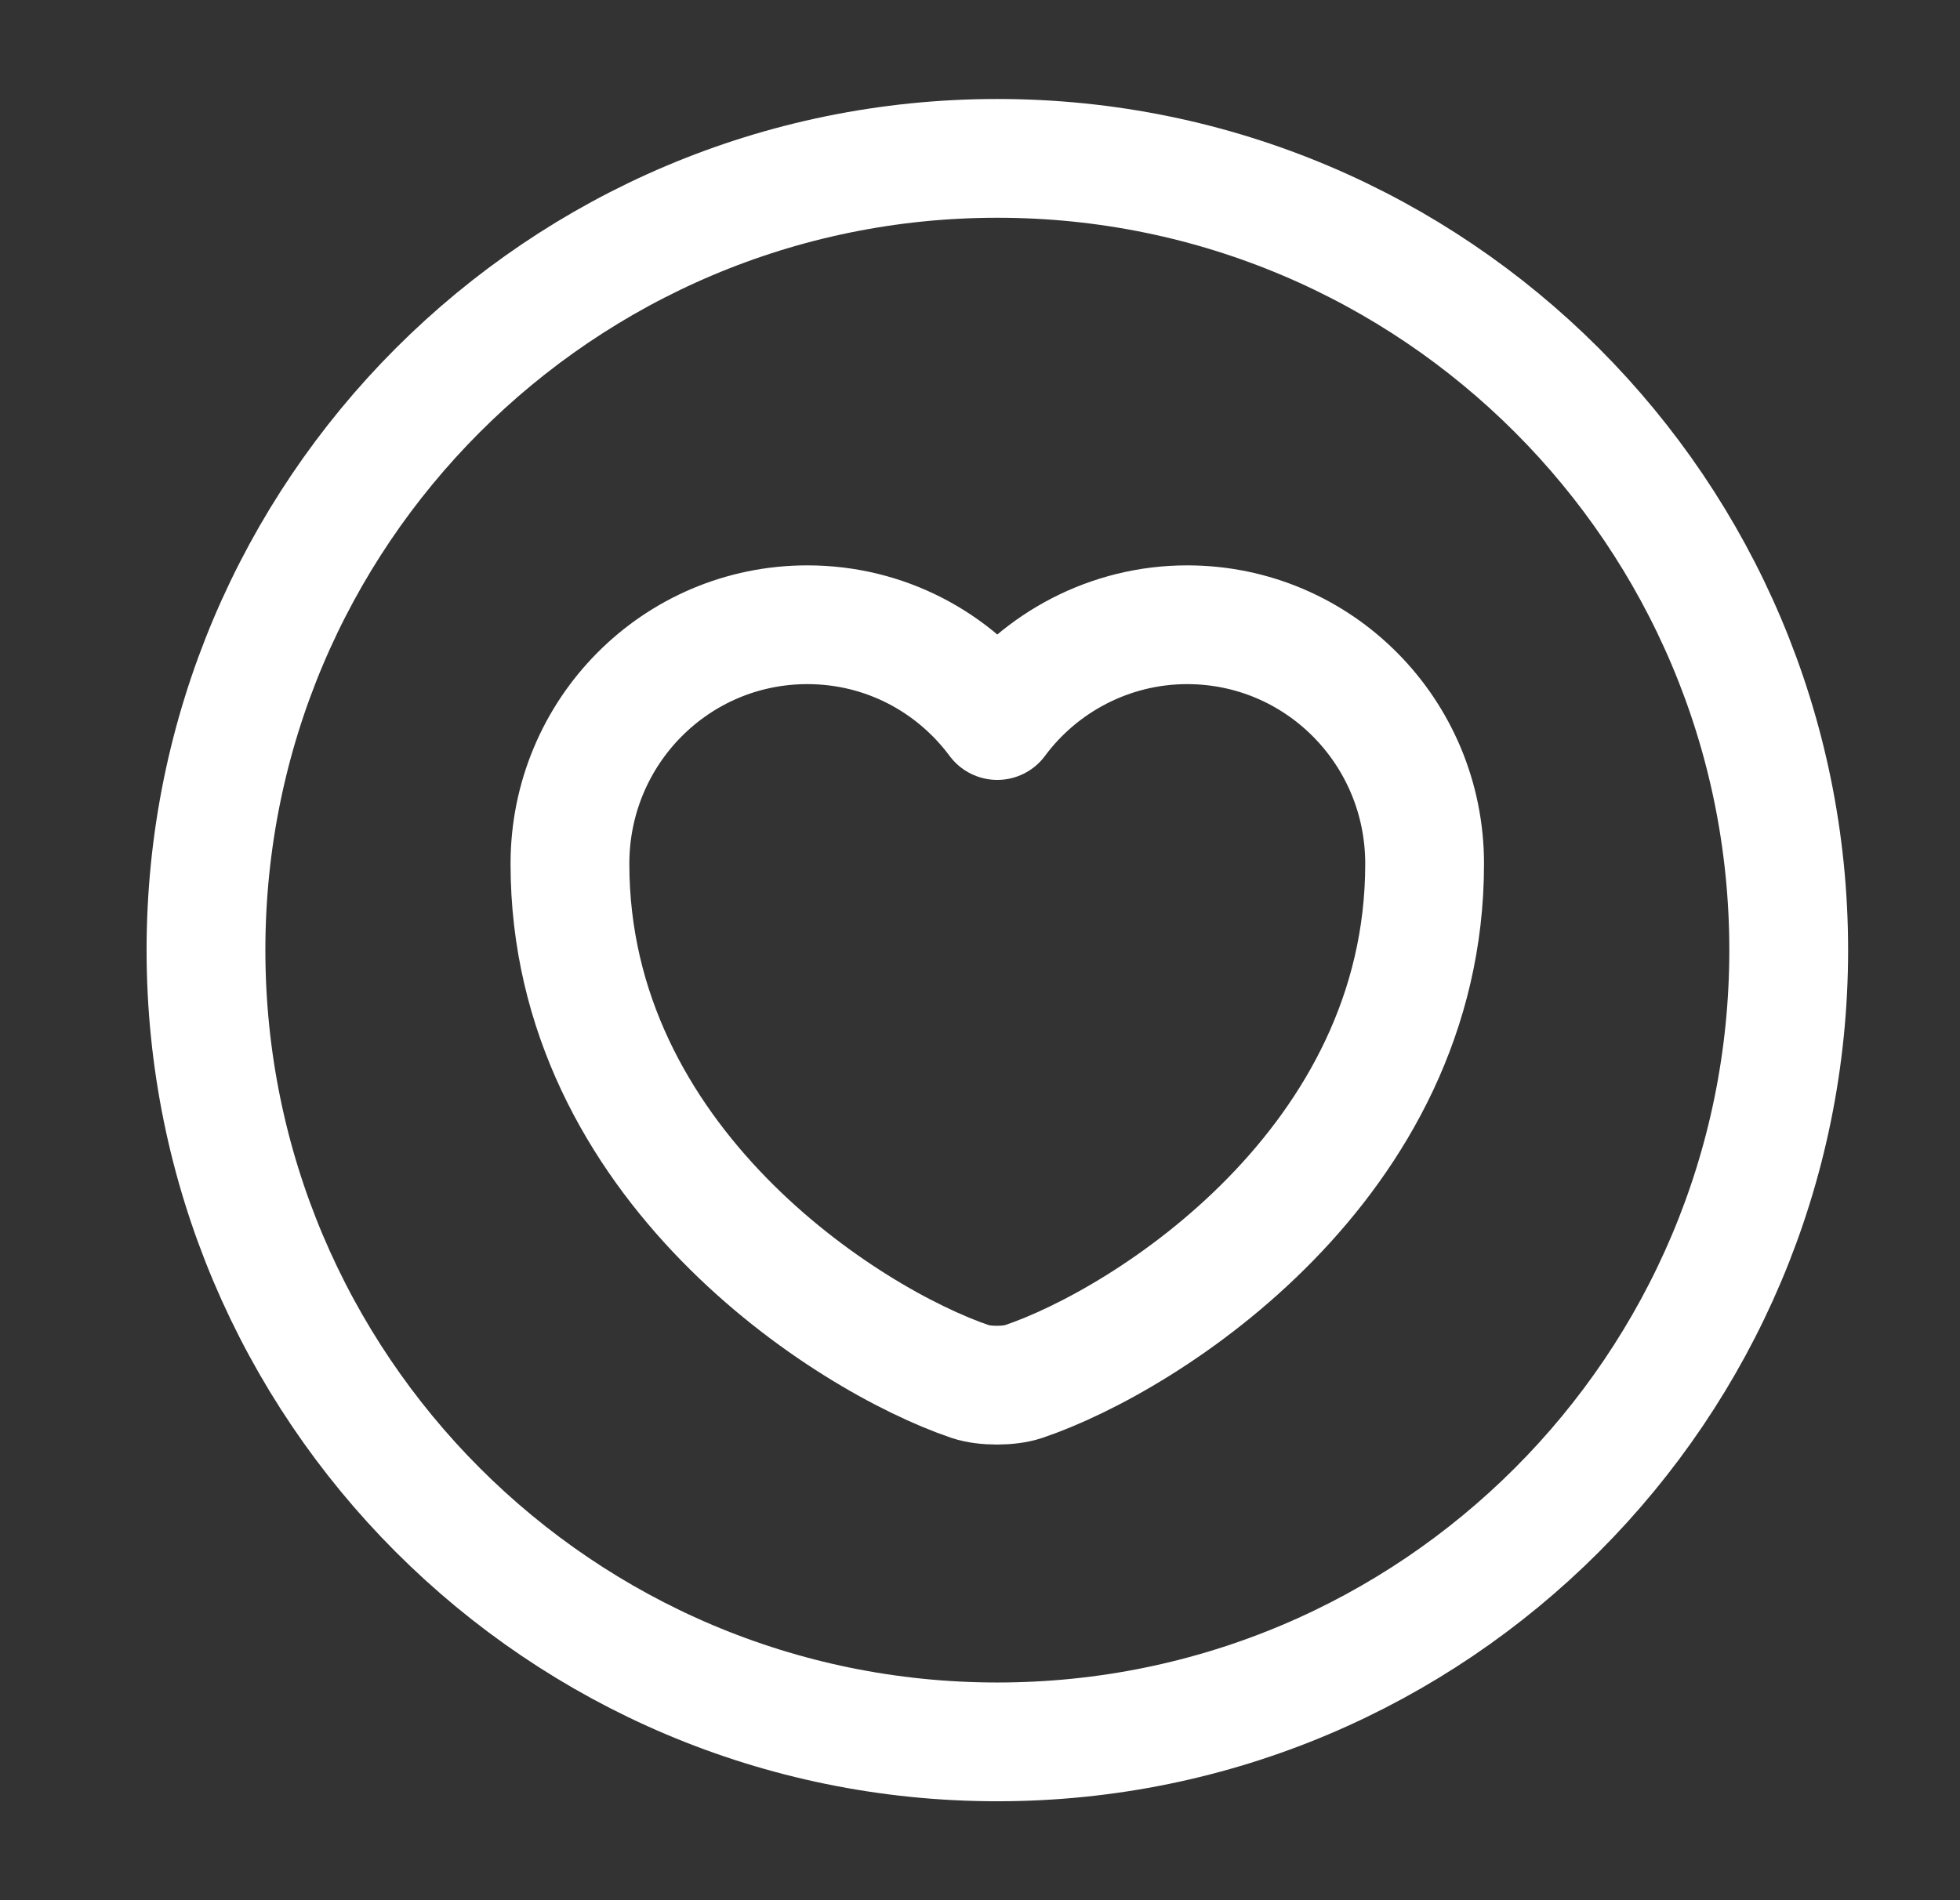
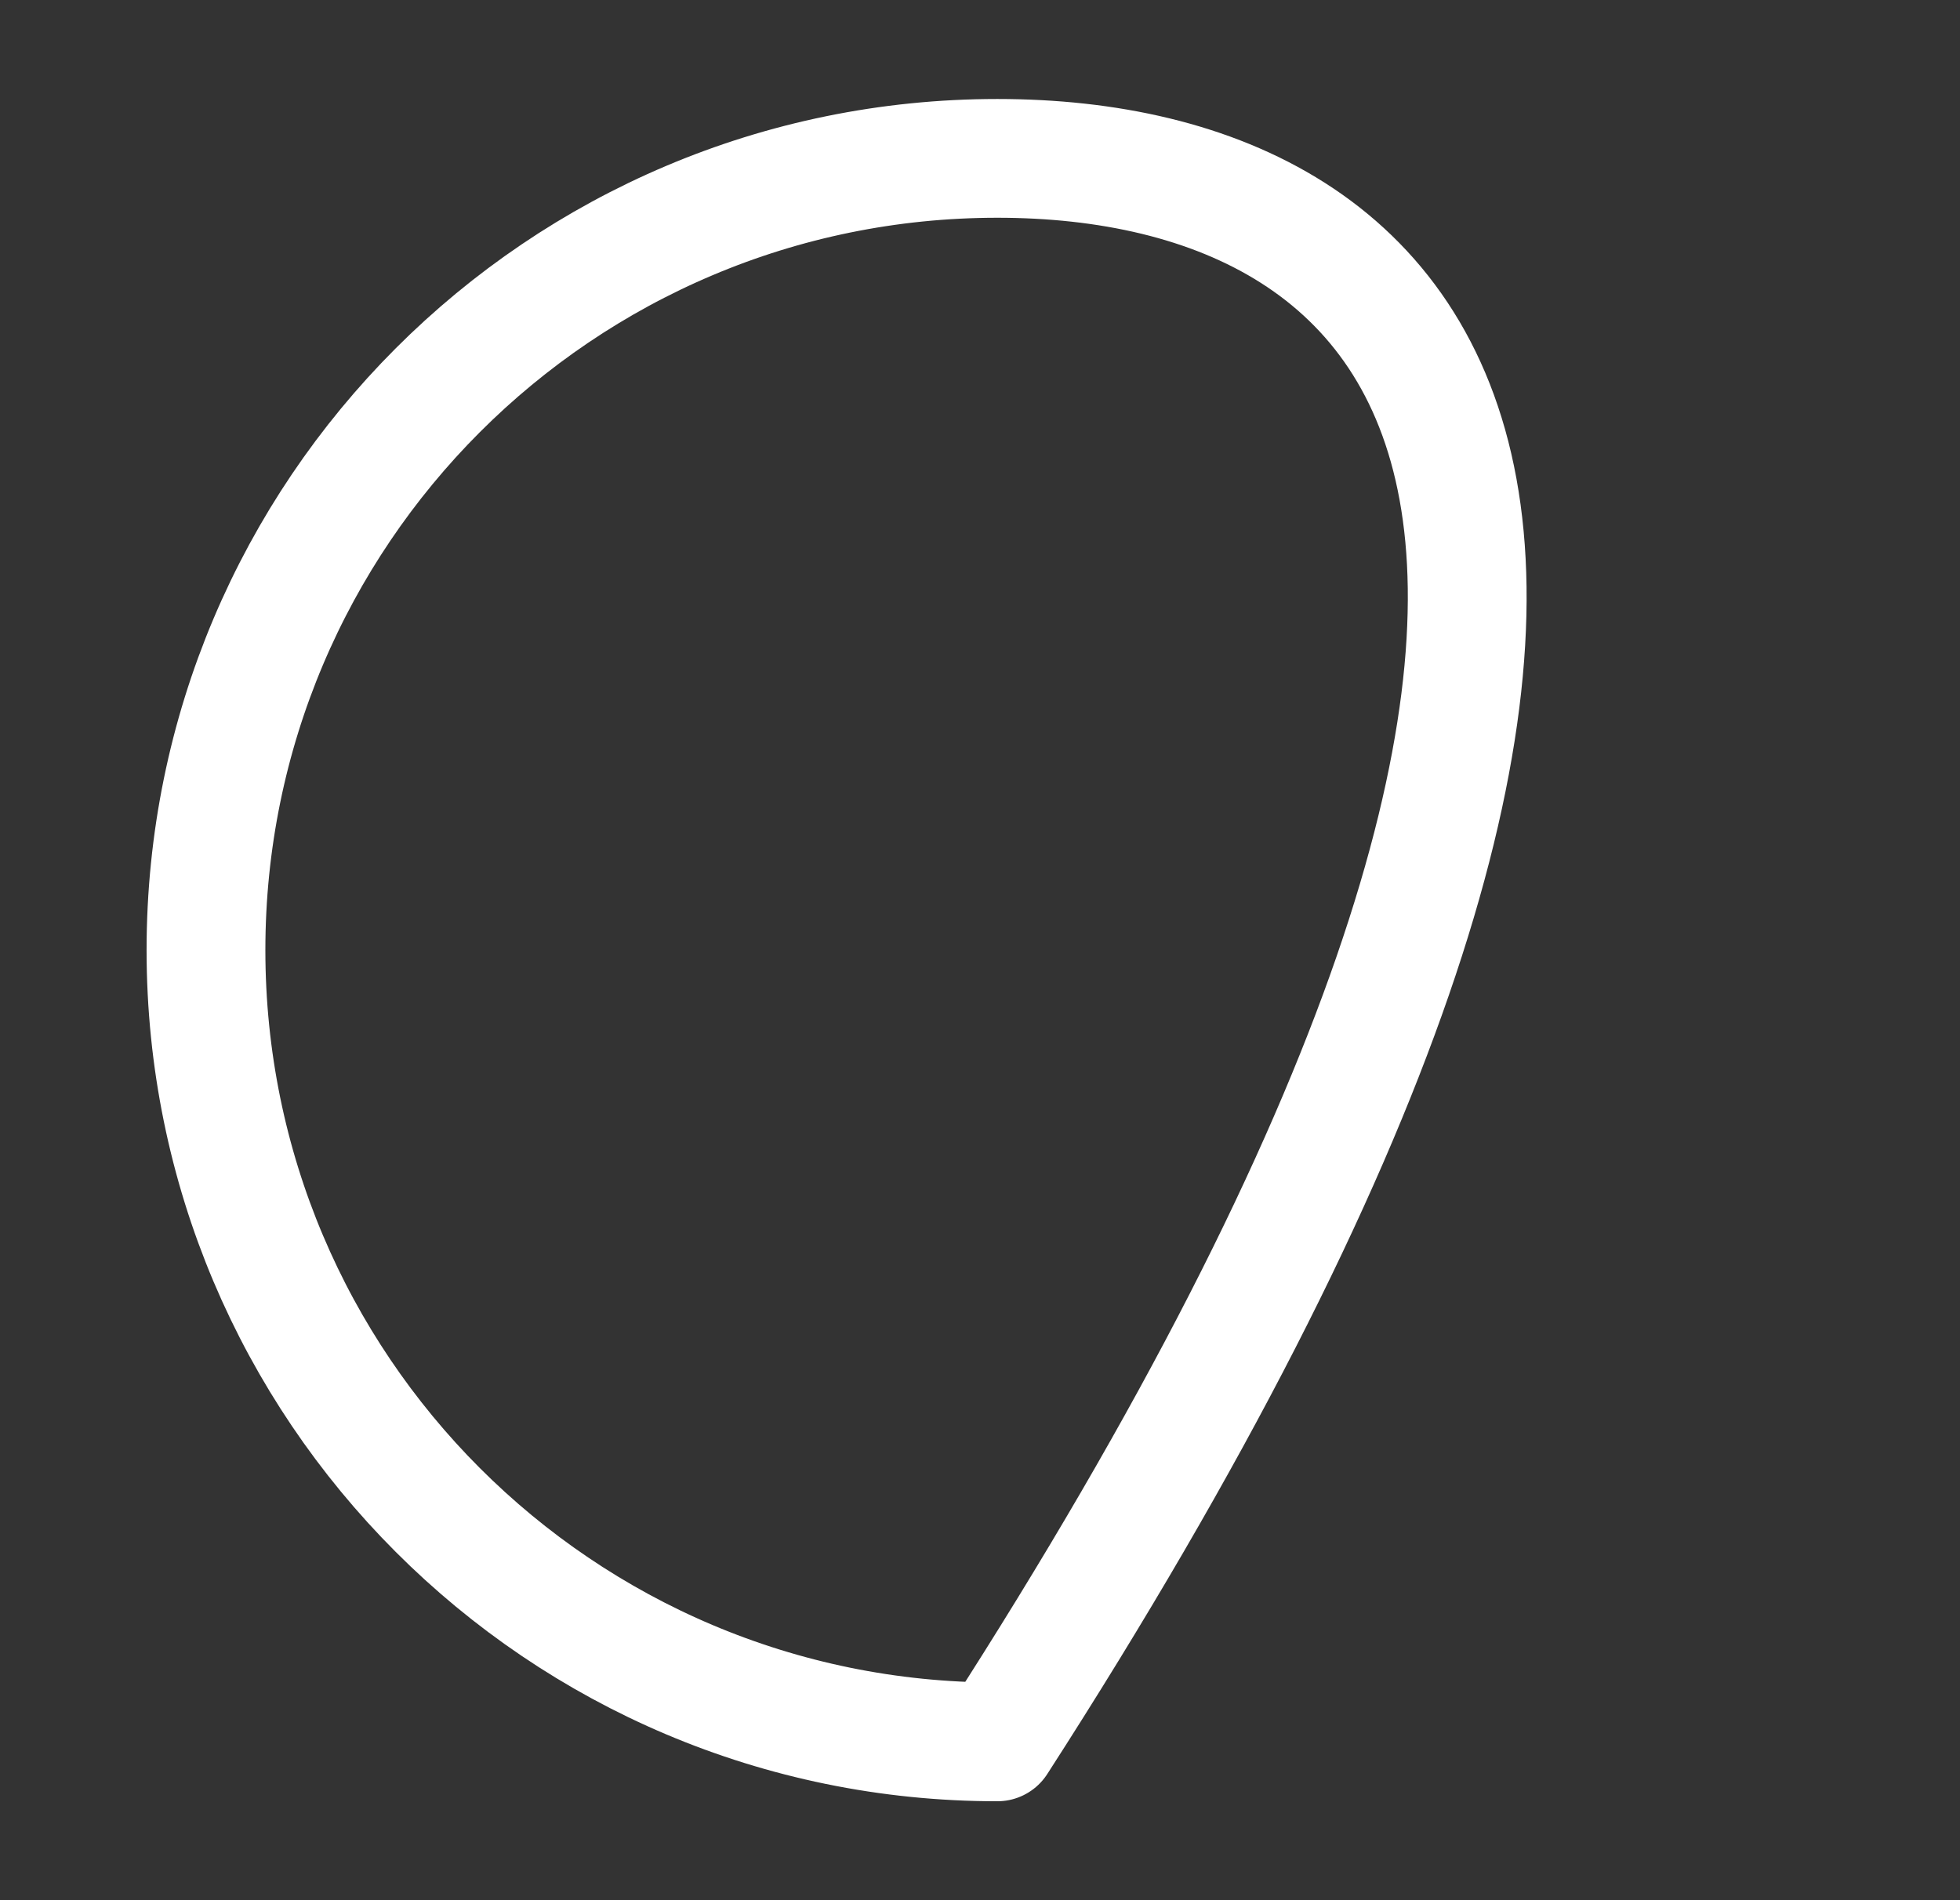
<svg xmlns="http://www.w3.org/2000/svg" width="33" height="32" viewBox="0 0 33 32" fill="none">
  <rect x="0" y="0" width="33" height="32" fill="#333333" stroke="none" />
-   <path d="M16.792 29.334C24.151 29.334 30.116 23.364 30.116 16C30.116 8.637 24.151 2.667 16.792 2.667C9.433 2.667 3.468 8.637 3.468 16C3.468 23.364 9.433 29.334 16.792 29.334Z" stroke="white" stroke-width="2" stroke-linecap="round" stroke-linejoin="round" />
-   <path d="M17.23 23.267C16.991 23.347 16.578 23.347 16.338 23.267C14.259 22.561 9.596 19.587 9.596 14.547C9.596 12.32 11.381 10.521 13.593 10.521C14.899 10.521 16.058 11.147 16.791 12.134C17.51 11.161 18.683 10.521 19.988 10.521C22.2 10.521 23.986 12.32 23.986 14.547C23.986 19.587 19.322 22.561 17.23 23.267Z" stroke="white" stroke-width="2" stroke-linecap="round" stroke-linejoin="round" />
+   <path d="M16.792 29.334C30.116 8.637 24.151 2.667 16.792 2.667C9.433 2.667 3.468 8.637 3.468 16C3.468 23.364 9.433 29.334 16.792 29.334Z" stroke="white" stroke-width="2" stroke-linecap="round" stroke-linejoin="round" />
</svg>